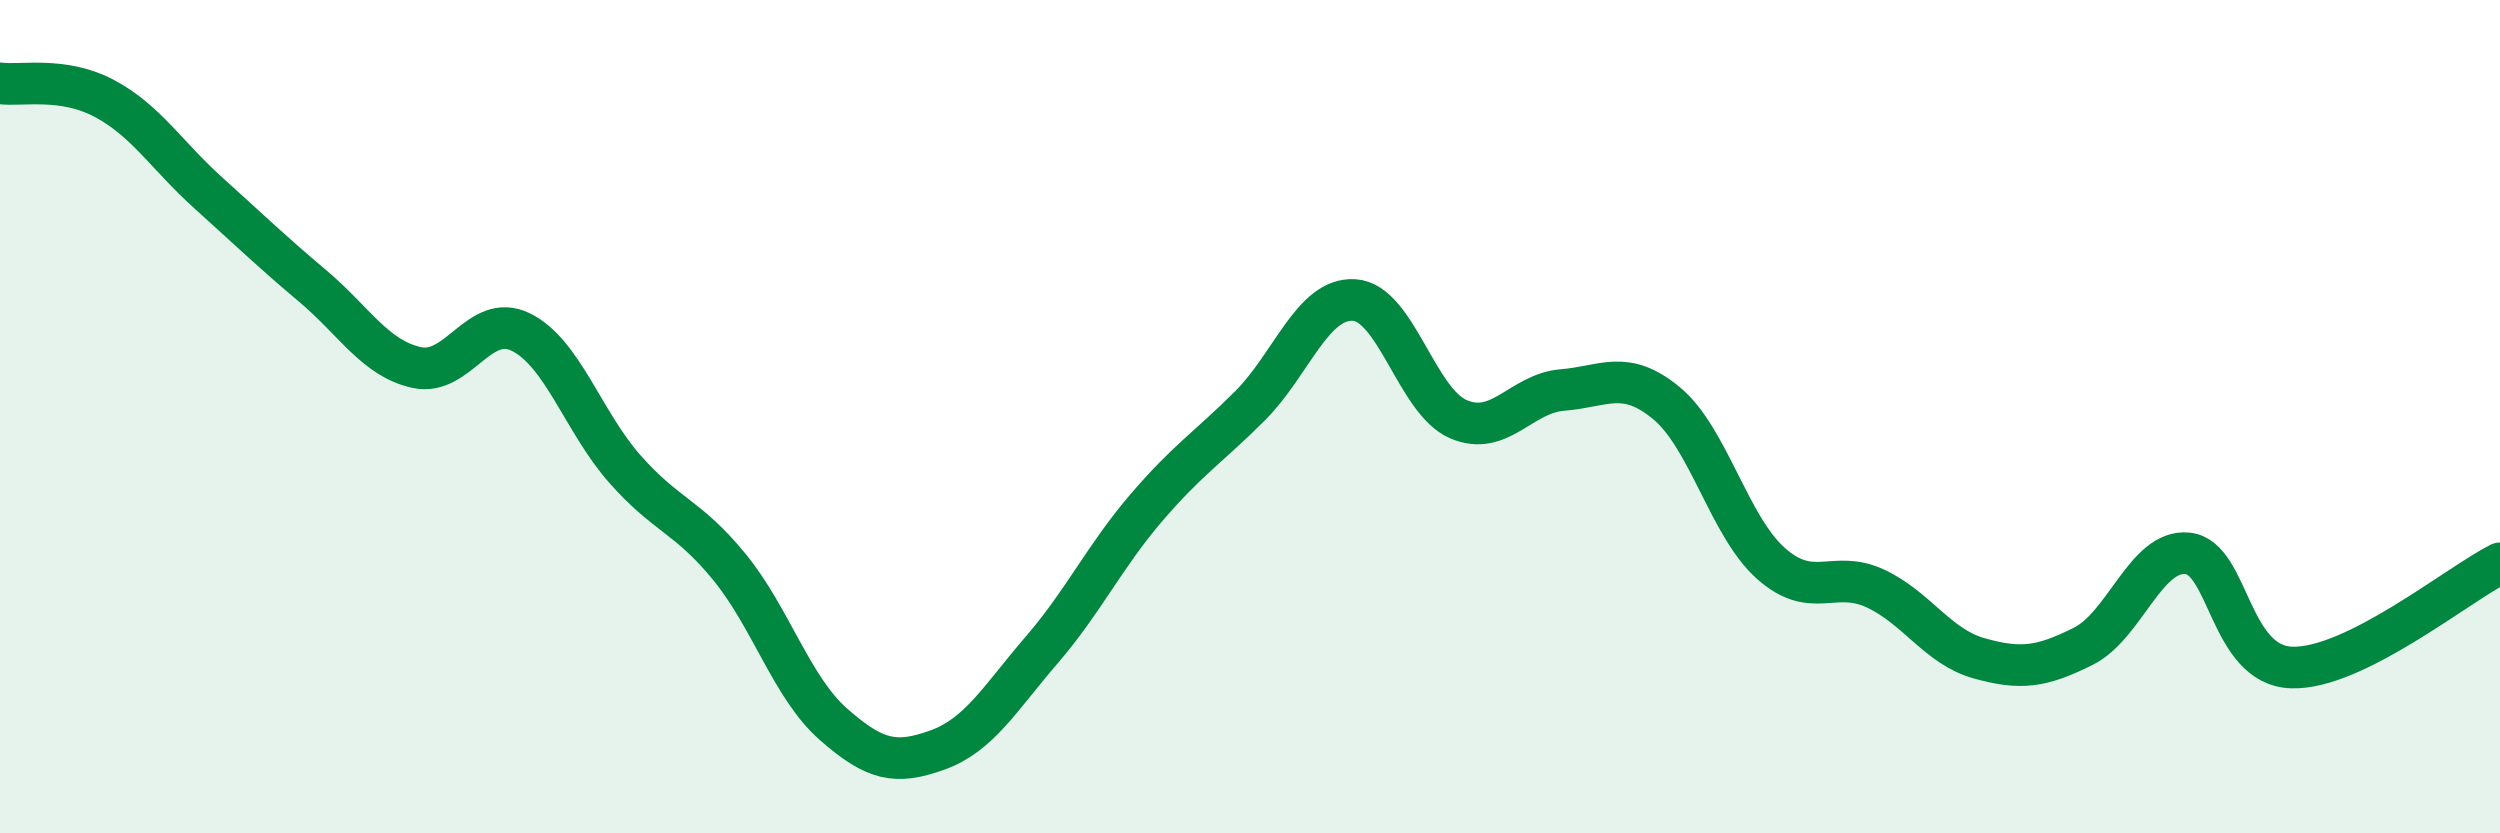
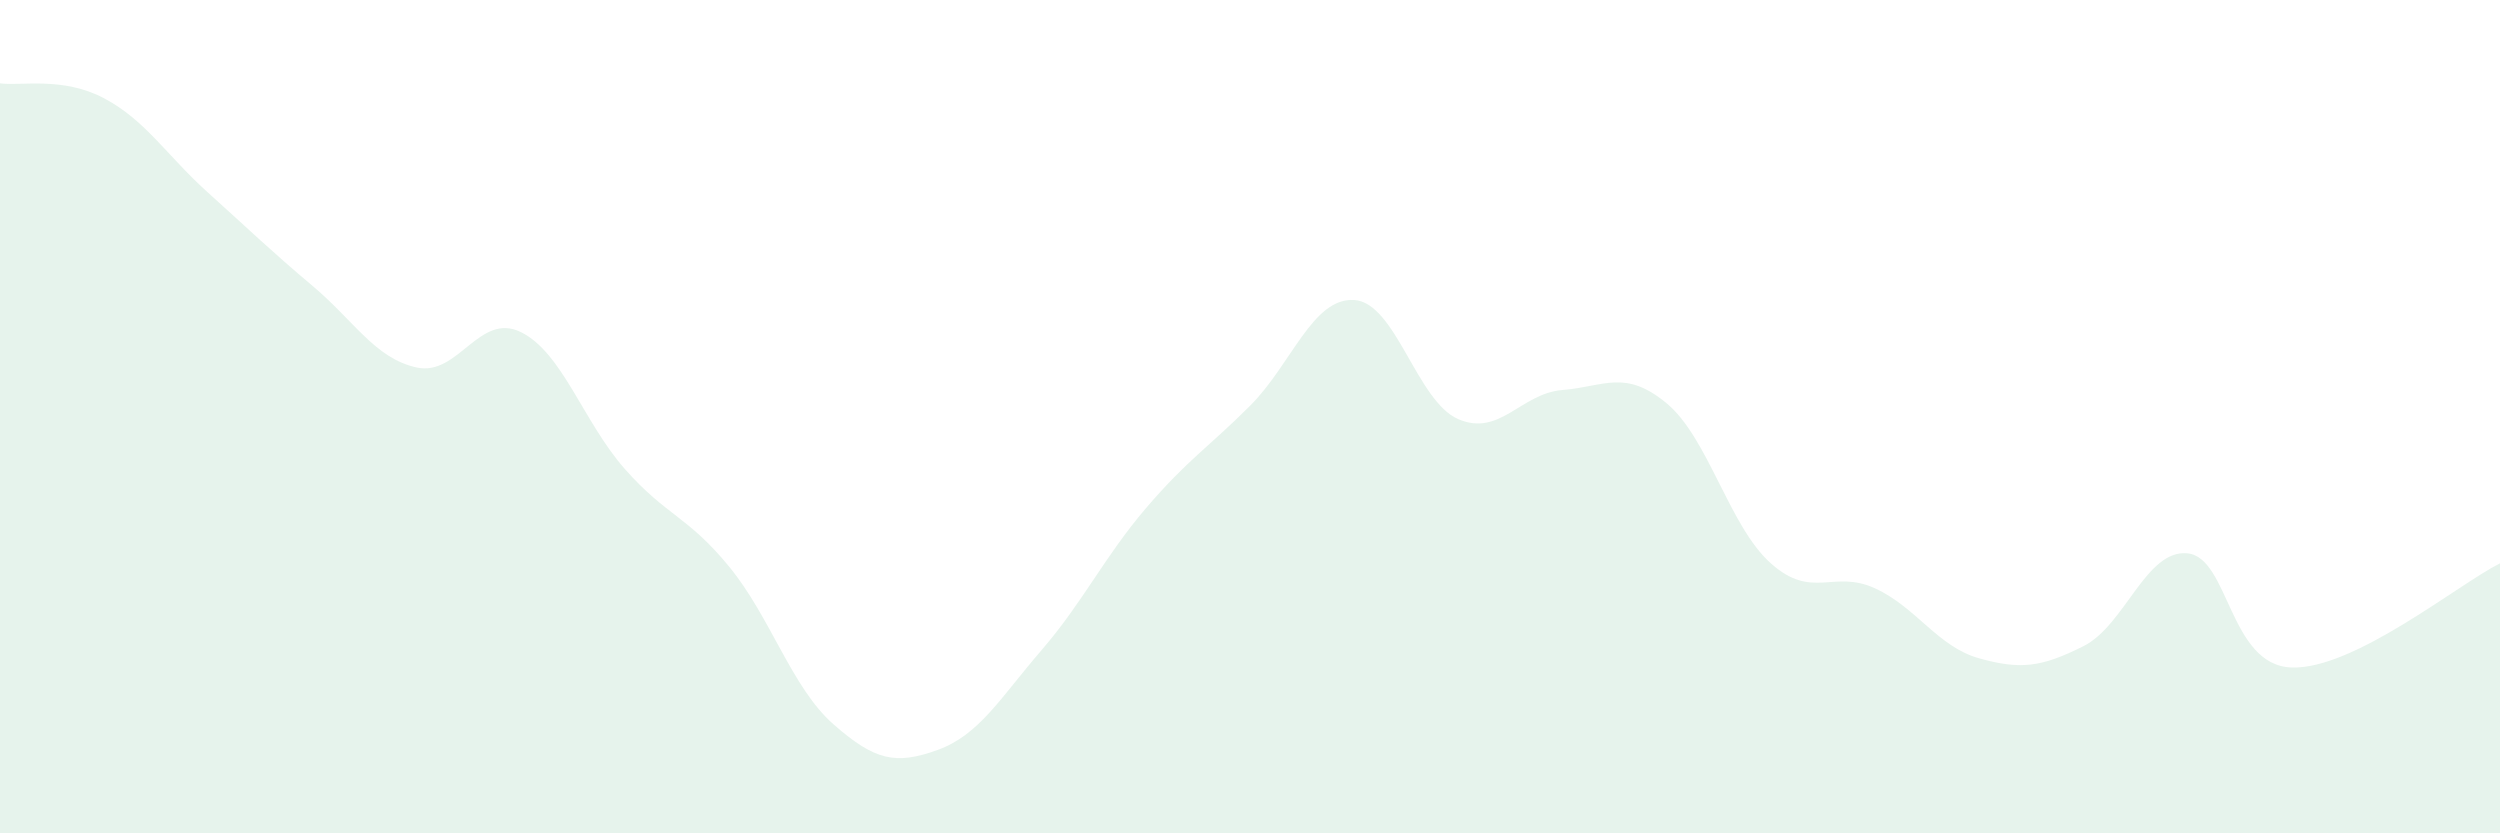
<svg xmlns="http://www.w3.org/2000/svg" width="60" height="20" viewBox="0 0 60 20">
  <path d="M 0,2 C 0.5,2.07 1.5,1.83 2.5,2.36 C 3.5,2.89 4,3.73 5,4.63 C 6,5.53 6.5,6.02 7.5,6.86 C 8.5,7.7 9,8.6 10,8.82 C 11,9.04 11.5,7.48 12.5,7.97 C 13.5,8.46 14,10.13 15,11.26 C 16,12.39 16.5,12.38 17.5,13.6 C 18.5,14.82 19,16.5 20,17.38 C 21,18.26 21.5,18.36 22.5,18 C 23.5,17.64 24,16.76 25,15.6 C 26,14.44 26.5,13.37 27.5,12.2 C 28.5,11.03 29,10.74 30,9.74 C 31,8.74 31.5,7.14 32.5,7.2 C 33.5,7.26 34,9.63 35,10.06 C 36,10.49 36.5,9.44 37.5,9.36 C 38.5,9.28 39,8.85 40,9.68 C 41,10.51 41.5,12.63 42.5,13.52 C 43.5,14.41 44,13.66 45,14.12 C 46,14.58 46.5,15.52 47.5,15.8 C 48.5,16.08 49,16.01 50,15.51 C 51,15.01 51.5,13.18 52.5,13.28 C 53.5,13.38 53.5,15.97 55,16.02 C 56.5,16.07 59,14.02 60,13.52L60 20L0 20Z" fill="#008740" opacity="0.1" stroke-linecap="round" stroke-linejoin="round" />
-   <path d="M 0,2 C 0.5,2.07 1.5,1.83 2.5,2.36 C 3.5,2.89 4,3.73 5,4.63 C 6,5.53 6.5,6.02 7.5,6.86 C 8.5,7.7 9,8.6 10,8.82 C 11,9.04 11.5,7.48 12.5,7.97 C 13.5,8.46 14,10.13 15,11.26 C 16,12.39 16.5,12.38 17.5,13.6 C 18.5,14.82 19,16.5 20,17.38 C 21,18.26 21.5,18.36 22.5,18 C 23.5,17.64 24,16.76 25,15.6 C 26,14.44 26.5,13.37 27.5,12.2 C 28.5,11.03 29,10.74 30,9.74 C 31,8.74 31.5,7.14 32.5,7.2 C 33.5,7.26 34,9.63 35,10.06 C 36,10.49 36.5,9.44 37.5,9.36 C 38.5,9.28 39,8.85 40,9.68 C 41,10.51 41.5,12.63 42.5,13.52 C 43.5,14.41 44,13.66 45,14.12 C 46,14.58 46.5,15.52 47.5,15.8 C 48.5,16.08 49,16.01 50,15.51 C 51,15.01 51.5,13.18 52.5,13.28 C 53.5,13.38 53.5,15.97 55,16.02 C 56.5,16.07 59,14.02 60,13.52" stroke="#008740" stroke-width="1" fill="none" stroke-linecap="round" stroke-linejoin="round" />
</svg>